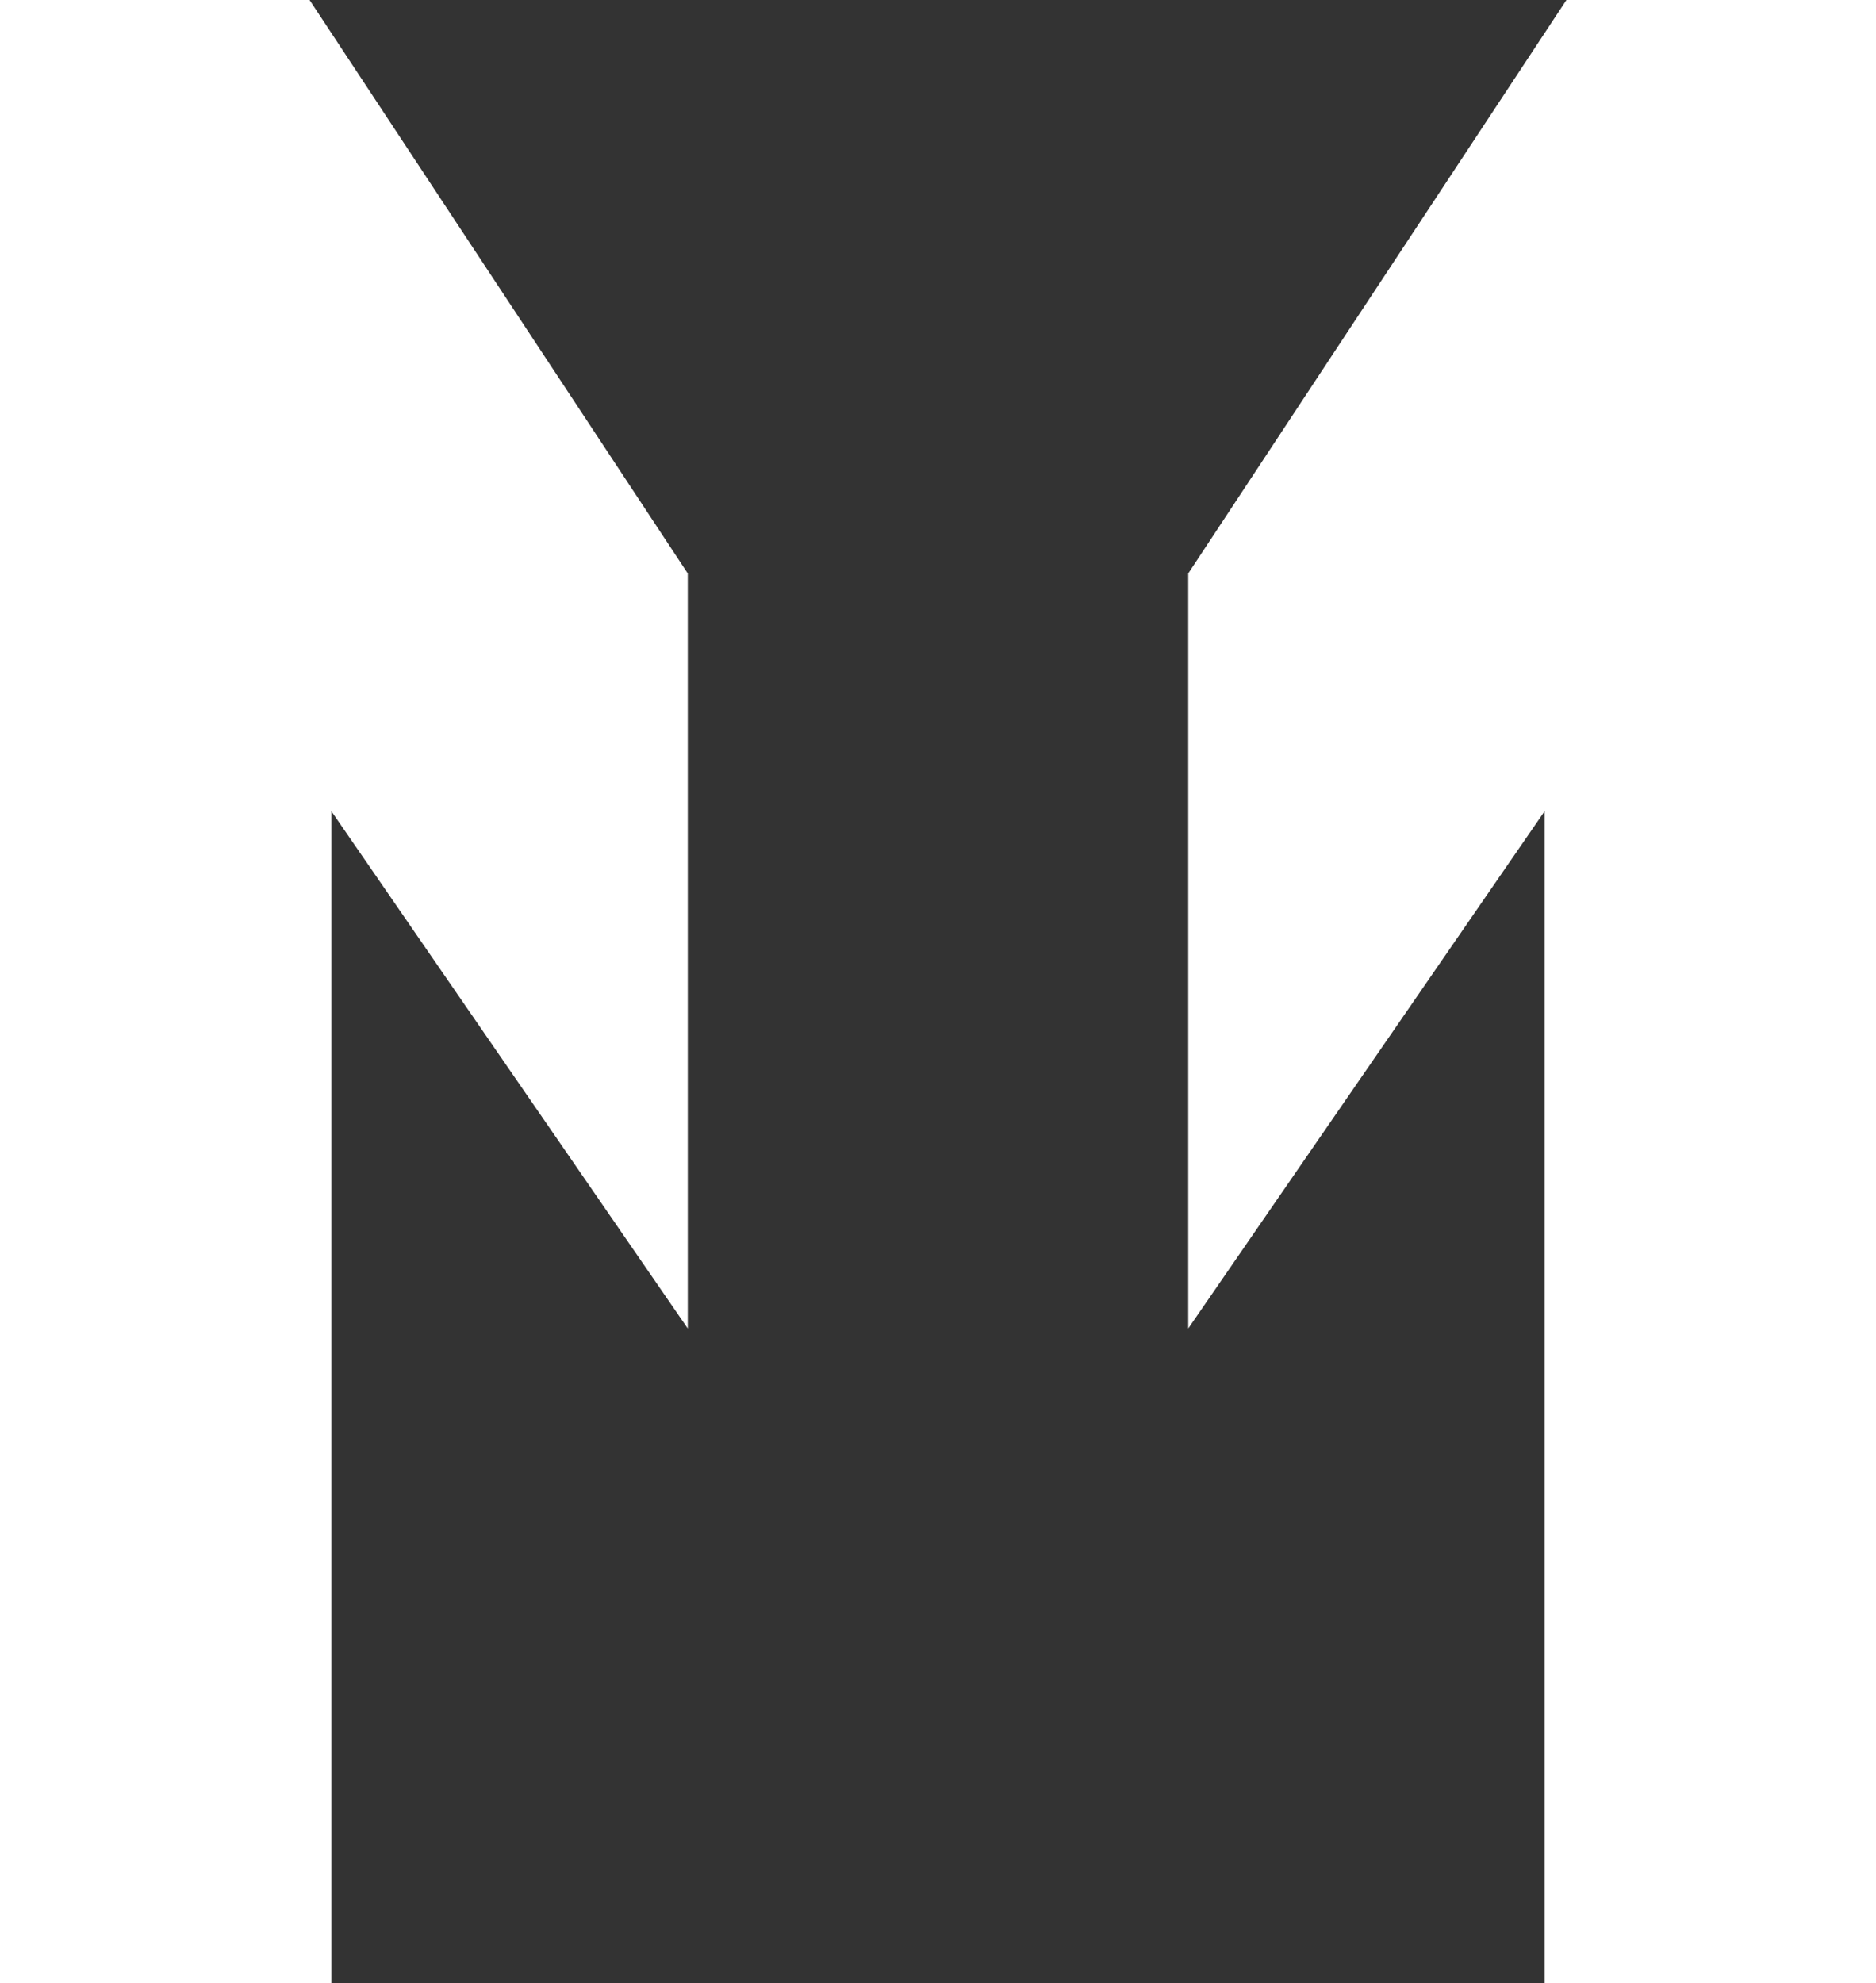
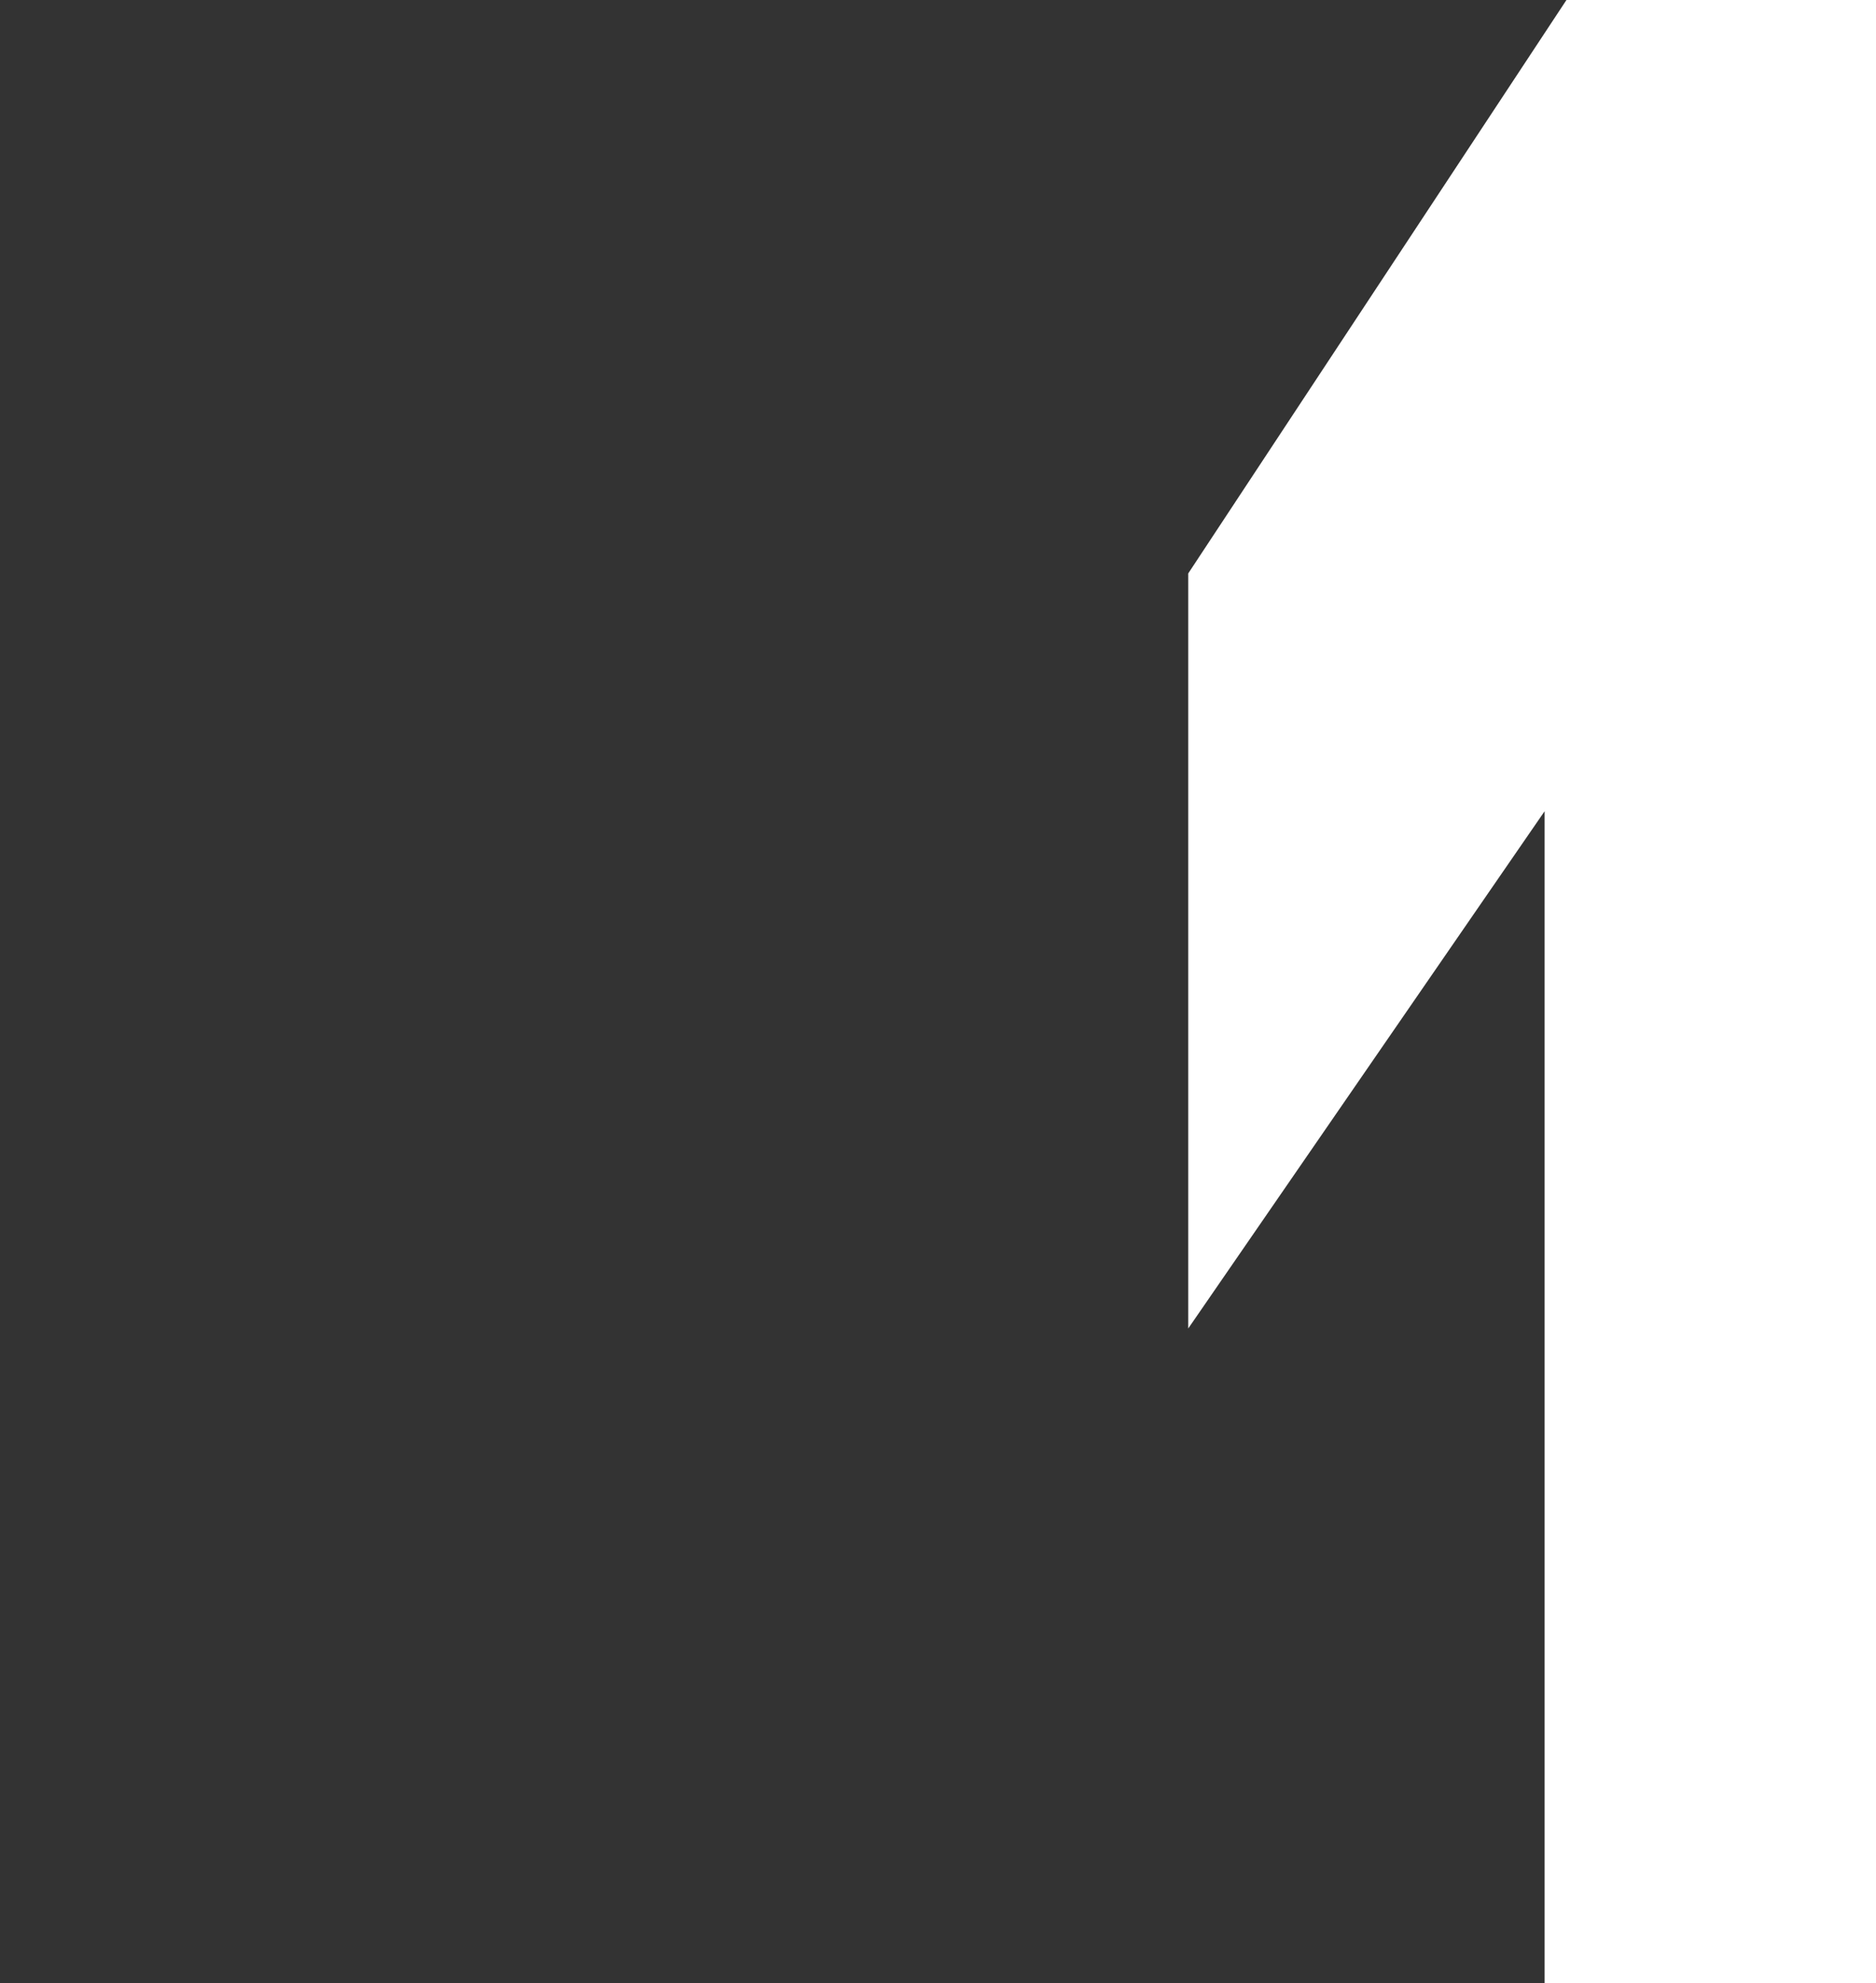
<svg xmlns="http://www.w3.org/2000/svg" id="Layer_1" data-name="Layer 1" viewBox="0 0 36.06 38.11">
  <rect x="0" y="0" width="36.06" height="38.11" fill="#333333" stroke="none" />
  <defs>
    <style> .cls-1 { fill: #fff; } </style>
  </defs>
  <polygon class="cls-1" points="30.11 0 36.06 0 36.06 38.11 29.69 38.11 29.69 15.59 22.84 25.53 22.84 11.02 30.11 0" />
-   <polygon class="cls-1" points="5.95 0 0 0 0 38.11 6.37 38.11 6.37 15.59 13.22 25.53 13.22 11.02 5.95 0" />
</svg>